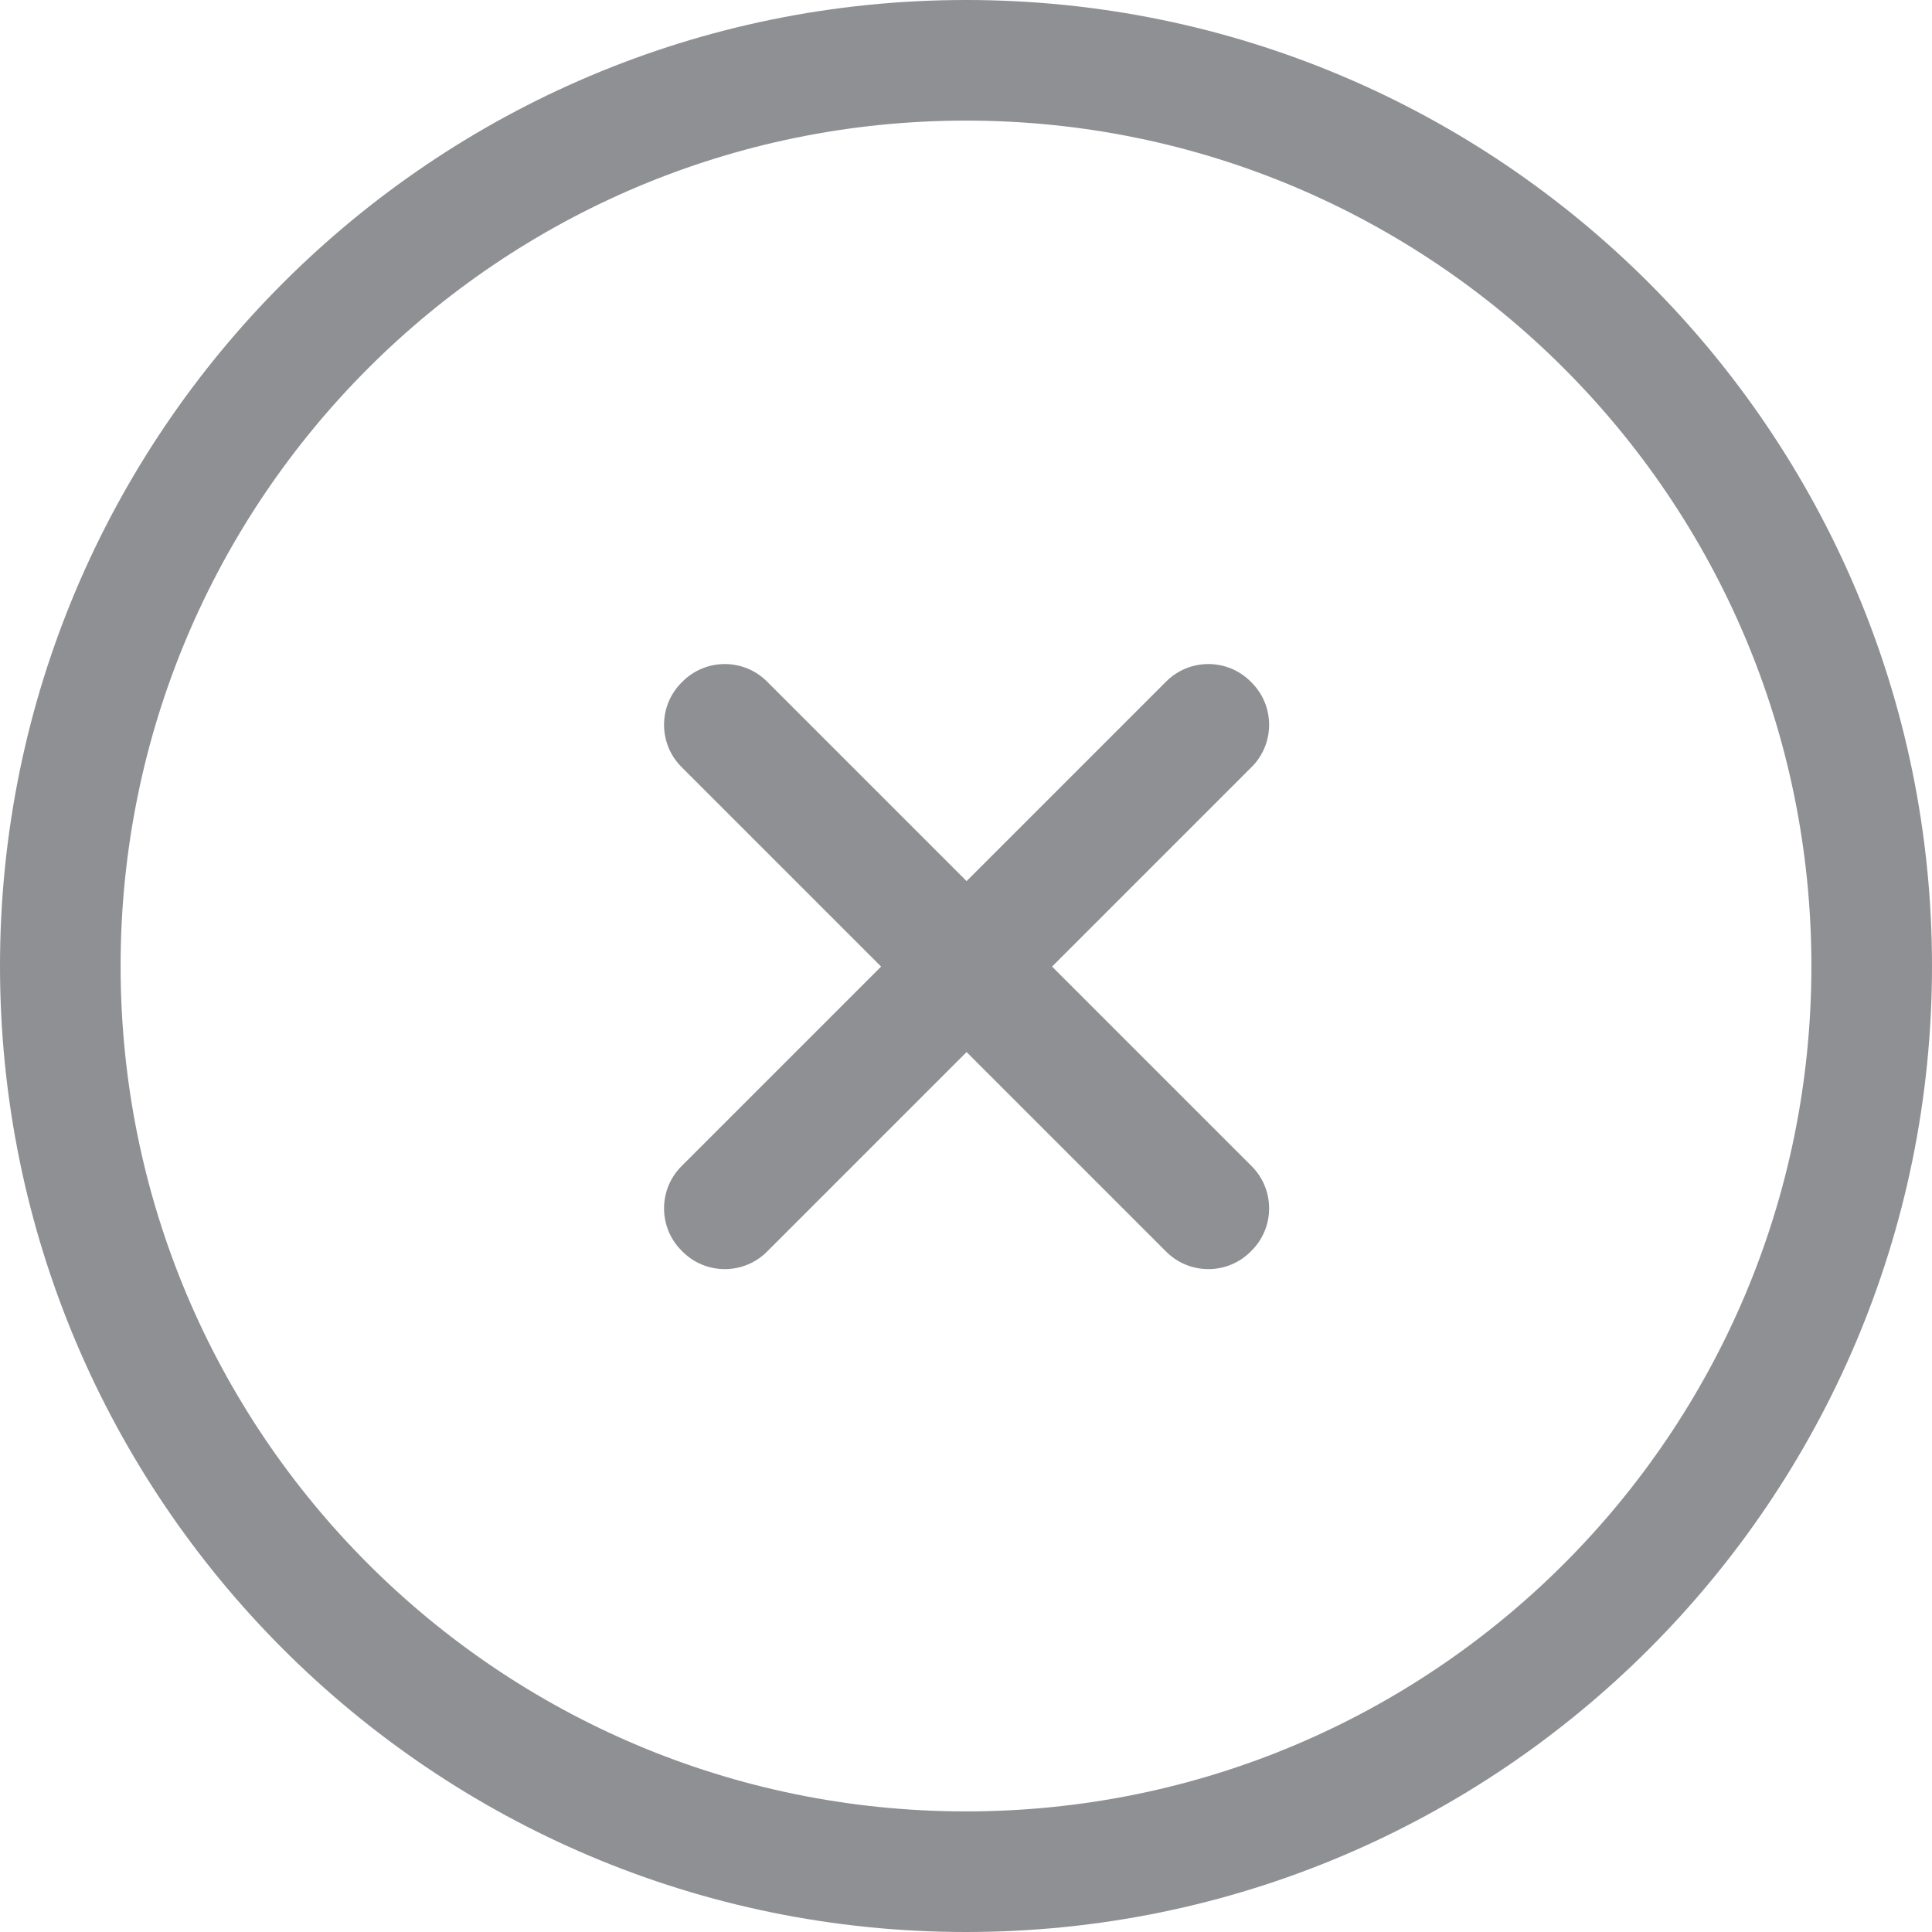
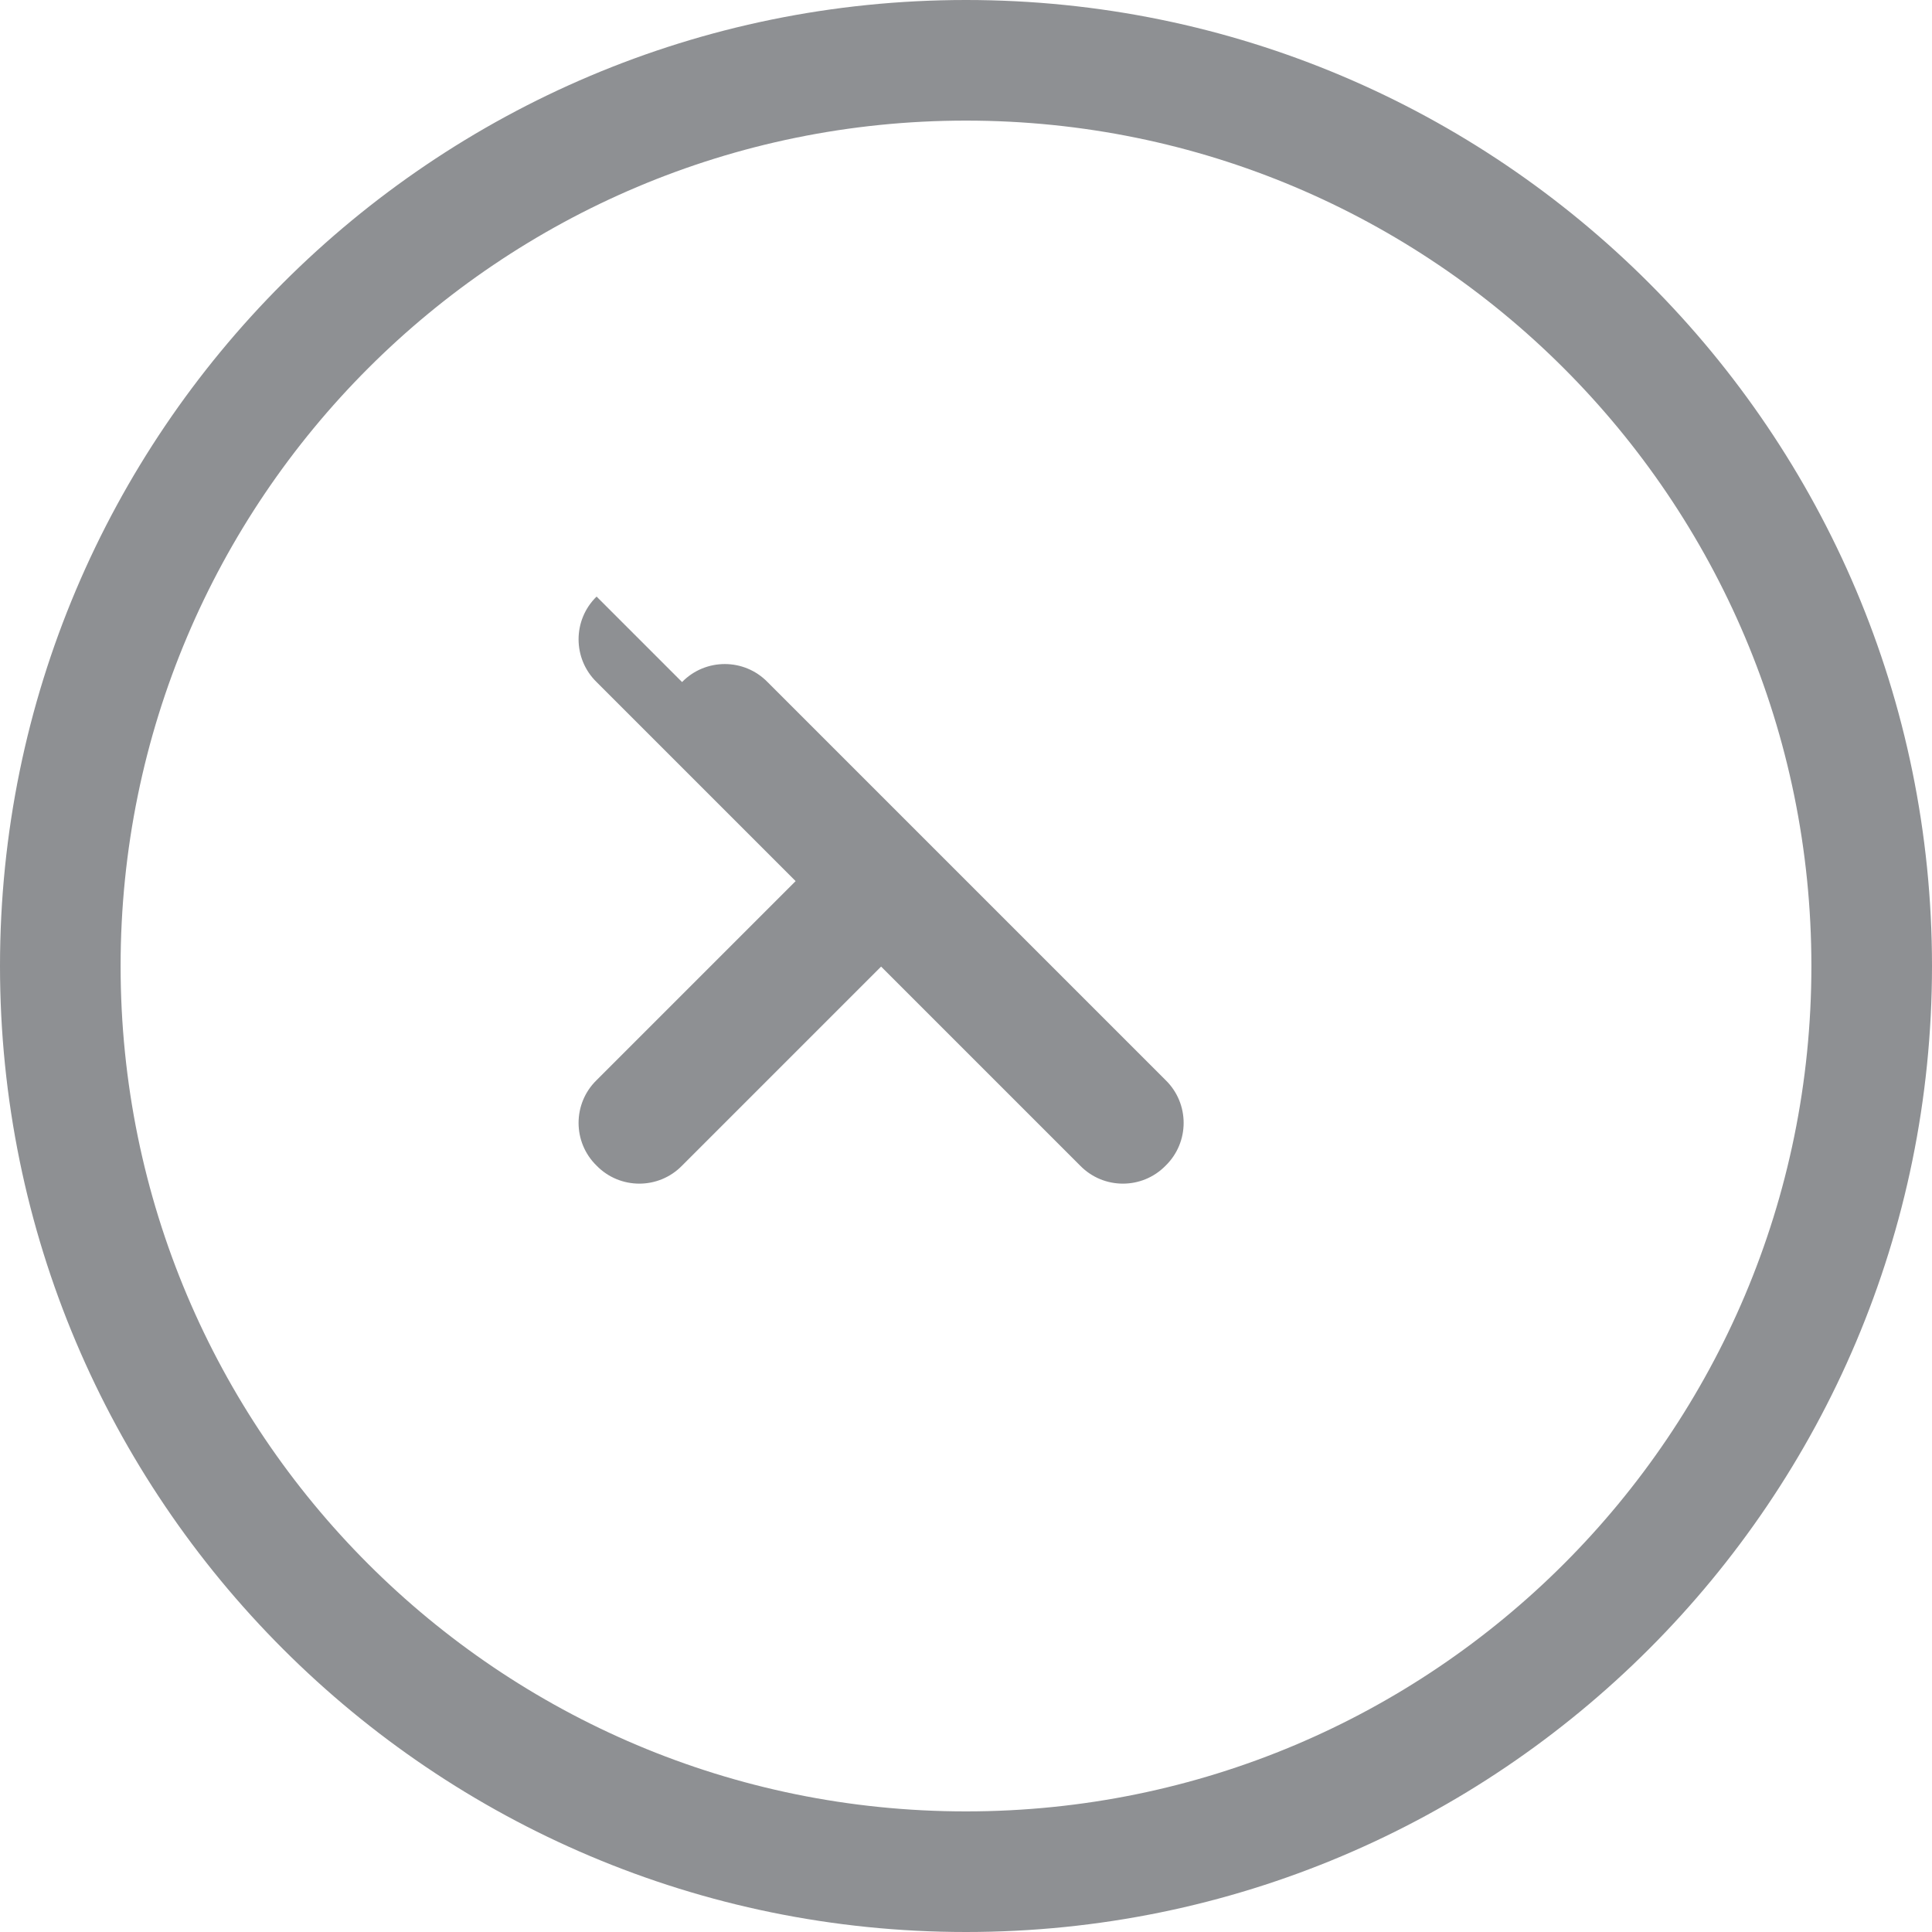
<svg xmlns="http://www.w3.org/2000/svg" id="Layer_2" data-name="Layer 2" viewBox="0 0 33 33">
  <defs>
    <style>      .cls-1 {        fill: #8e9093;      }    </style>
  </defs>
  <g id="Capa_3" data-name="Capa 3">
-     <path class="cls-1" d="M11.65,11.65c.4-.41,1.06-.41,1.46,0l3.4,3.4,3.4-3.4c.4-.41,1.06-.41,1.46,0,.41.4.41,1.06,0,1.46l-3.4,3.4,3.4,3.4c.41.4.41,1.06,0,1.46-.4.41-1.06.41-1.46,0l-3.4-3.4-3.4,3.4c-.4.41-1.06.41-1.46,0-.41-.4-.41-1.06,0-1.46l3.4-3.4-3.4-3.4c-.41-.4-.41-1.06,0-1.46ZM33,16.5c0,9.11-7.39,16.5-16.5,16.5S0,25.61,0,16.5,7.39,0,16.5,0s16.5,7.39,16.5,16.5ZM16.5,2.06c-7.97,0-14.44,6.46-14.44,14.44s6.46,14.44,14.44,14.44,14.44-6.46,14.44-14.44S24.47,2.06,16.5,2.06Z" />
+     <path class="cls-1" d="M11.65,11.65c.4-.41,1.06-.41,1.46,0l3.4,3.4,3.4-3.4l-3.4,3.4,3.4,3.4c.41.4.41,1.06,0,1.46-.4.41-1.06.41-1.46,0l-3.4-3.4-3.4,3.4c-.4.41-1.06.41-1.46,0-.41-.4-.41-1.06,0-1.46l3.4-3.4-3.4-3.4c-.41-.4-.41-1.06,0-1.46ZM33,16.5c0,9.11-7.39,16.5-16.5,16.5S0,25.61,0,16.5,7.39,0,16.5,0s16.5,7.39,16.5,16.5ZM16.5,2.06c-7.97,0-14.44,6.46-14.44,14.44s6.46,14.44,14.44,14.44,14.44-6.46,14.44-14.44S24.47,2.06,16.5,2.06Z" />
  </g>
</svg>